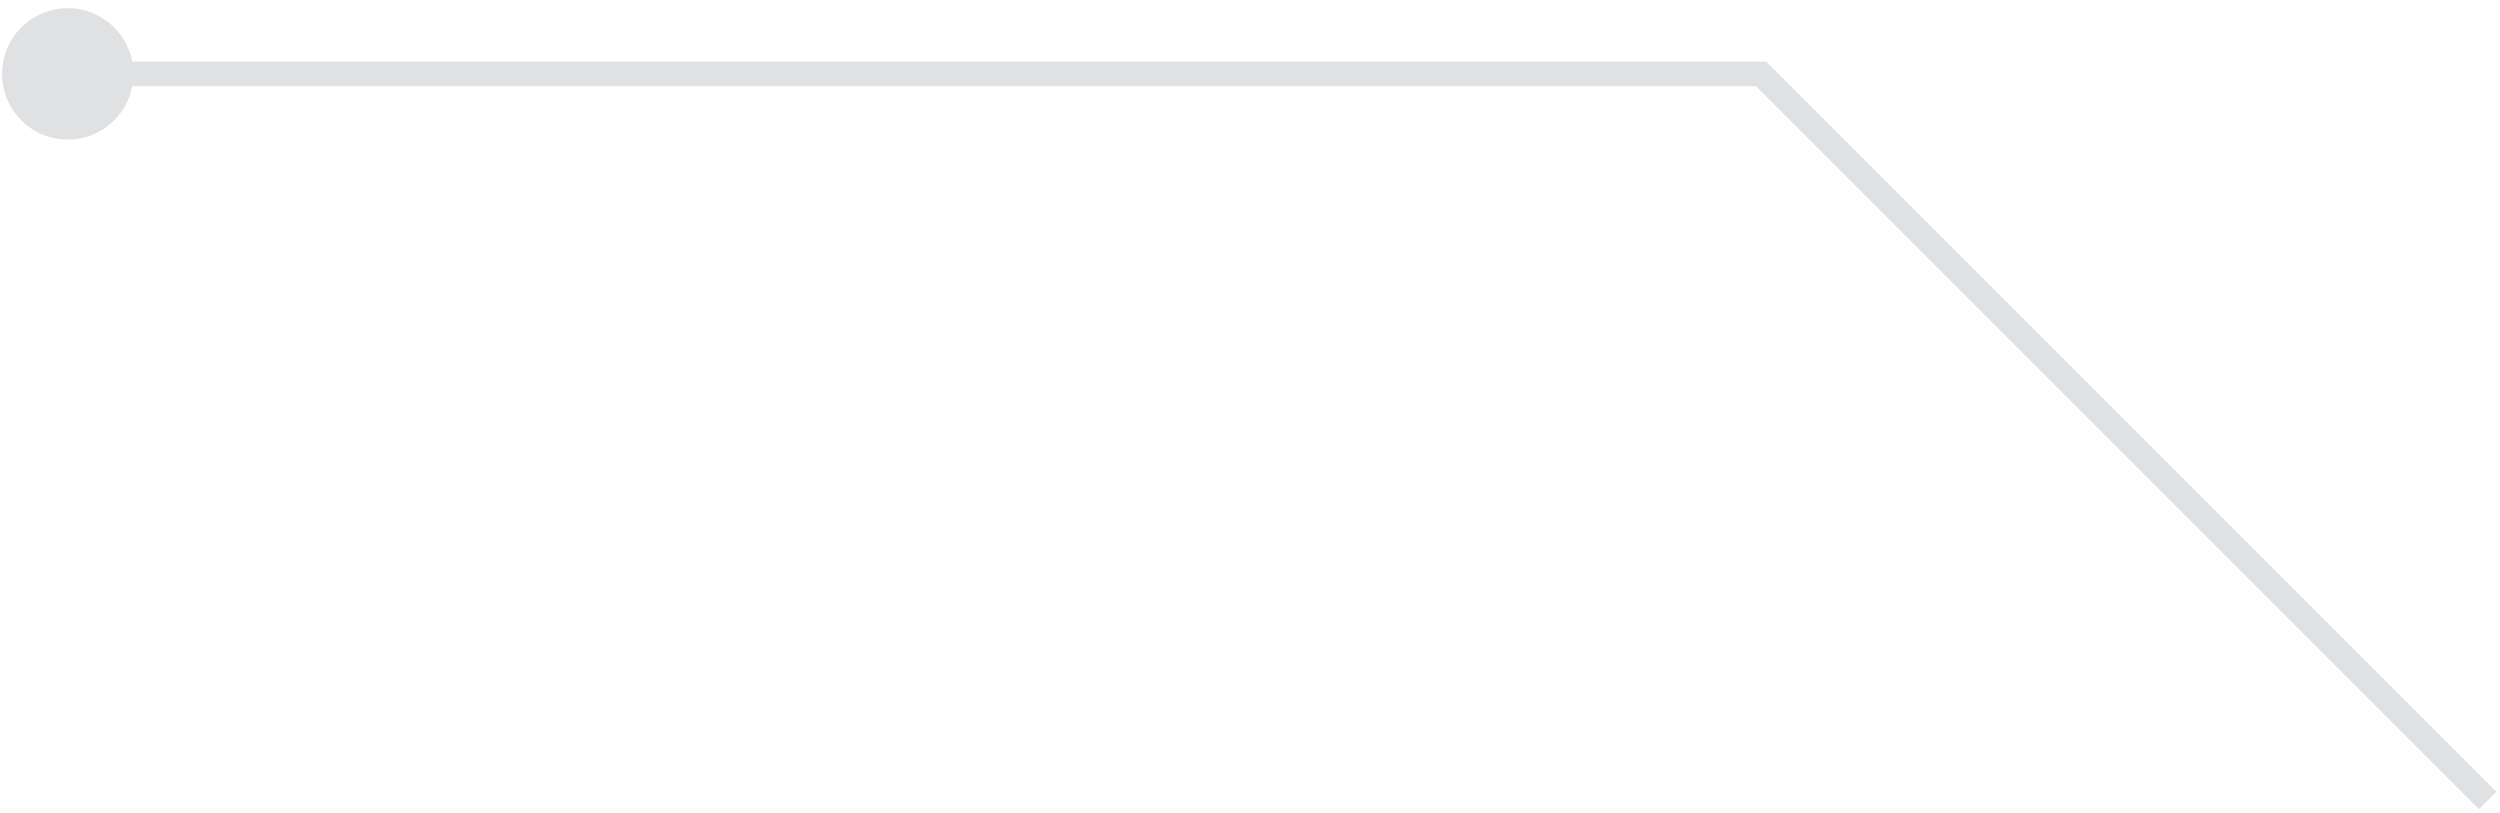
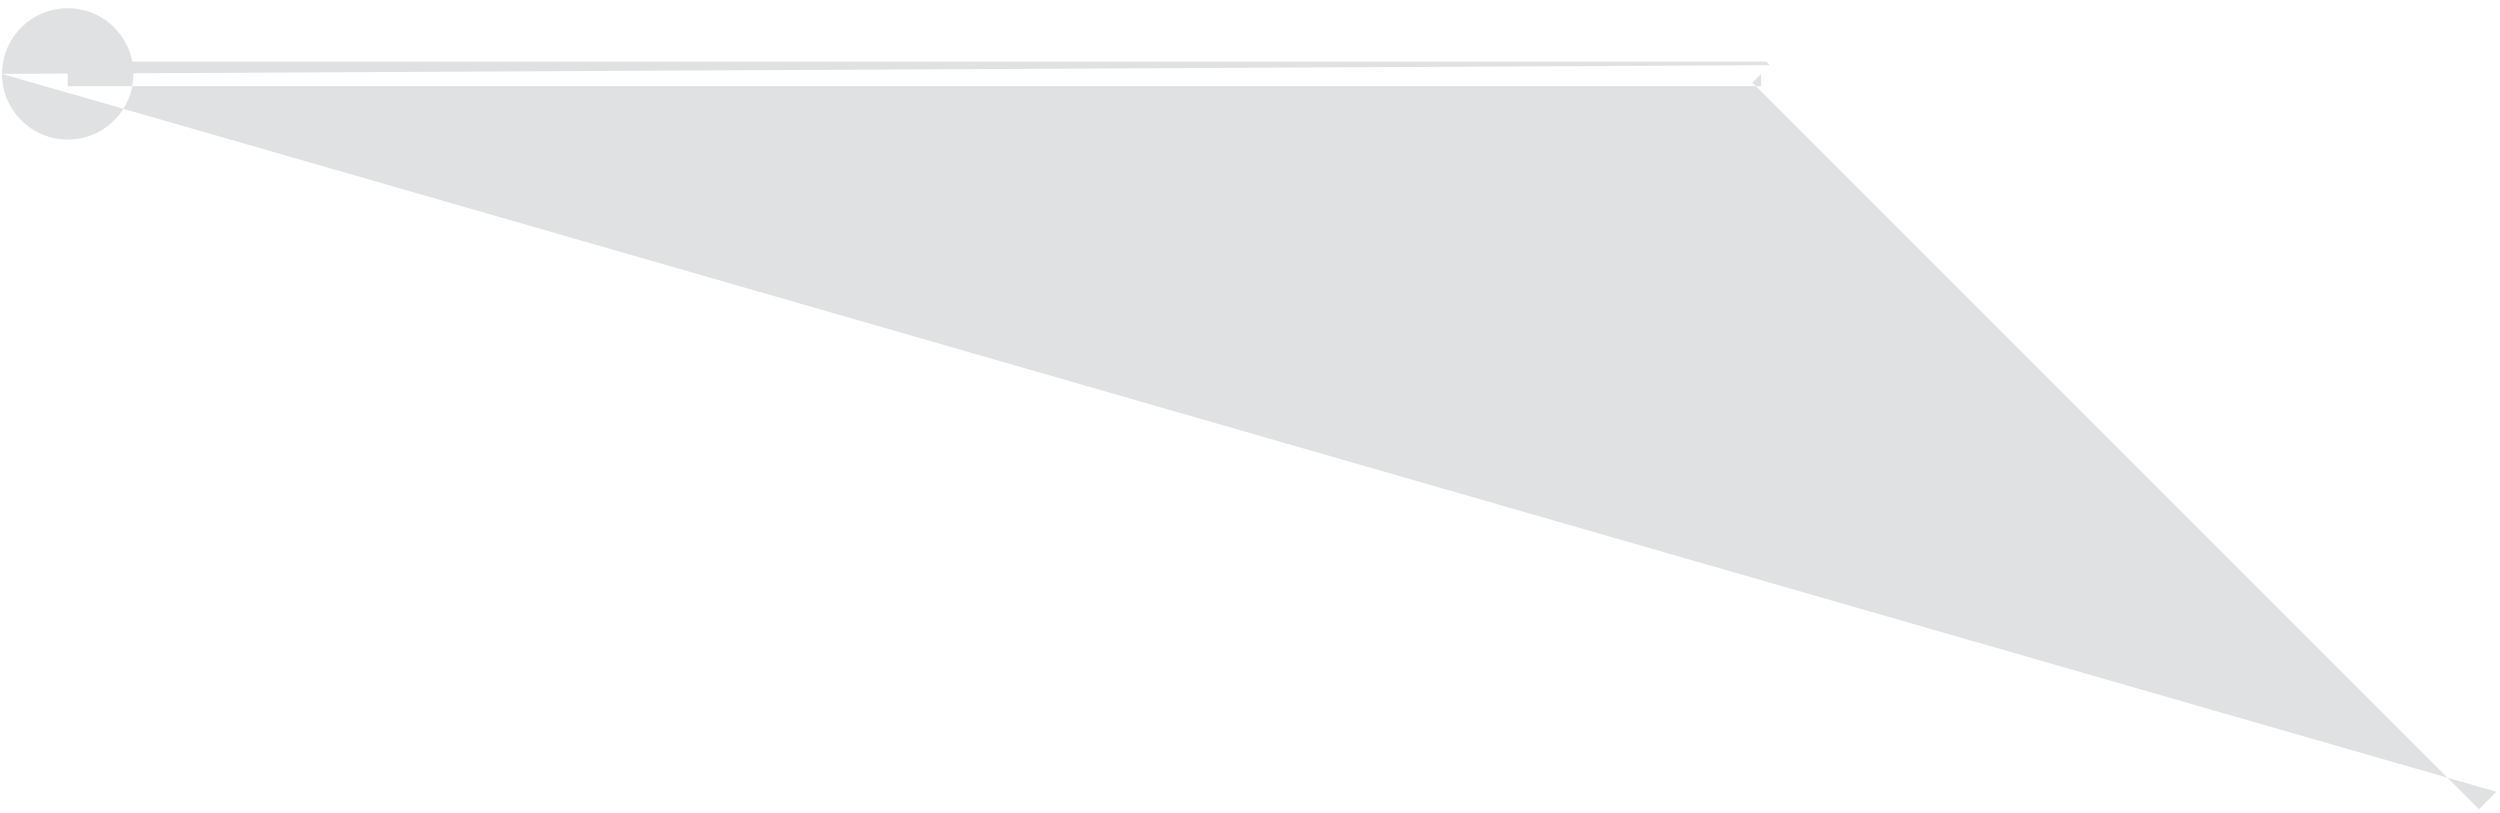
<svg xmlns="http://www.w3.org/2000/svg" width="203" height="66" viewBox="0 0 203 66" fill="none">
-   <path d="M143 6L143.707 5.293L143.414 5H143V6ZM0.167 6C0.167 8.946 2.554 11.333 5.5 11.333C8.446 11.333 10.833 8.946 10.833 6C10.833 3.054 8.446 0.667 5.5 0.667C2.554 0.667 0.167 3.054 0.167 6ZM202.707 64.293L143.707 5.293L142.293 6.707L201.293 65.707L202.707 64.293ZM143 5H5.5V7H143V5Z" fill="#E0E1E2" />
+   <path d="M143 6L143.707 5.293L143.414 5H143V6ZM0.167 6C0.167 8.946 2.554 11.333 5.5 11.333C8.446 11.333 10.833 8.946 10.833 6C10.833 3.054 8.446 0.667 5.5 0.667C2.554 0.667 0.167 3.054 0.167 6ZL143.707 5.293L142.293 6.707L201.293 65.707L202.707 64.293ZM143 5H5.5V7H143V5Z" fill="#E0E1E2" />
</svg>